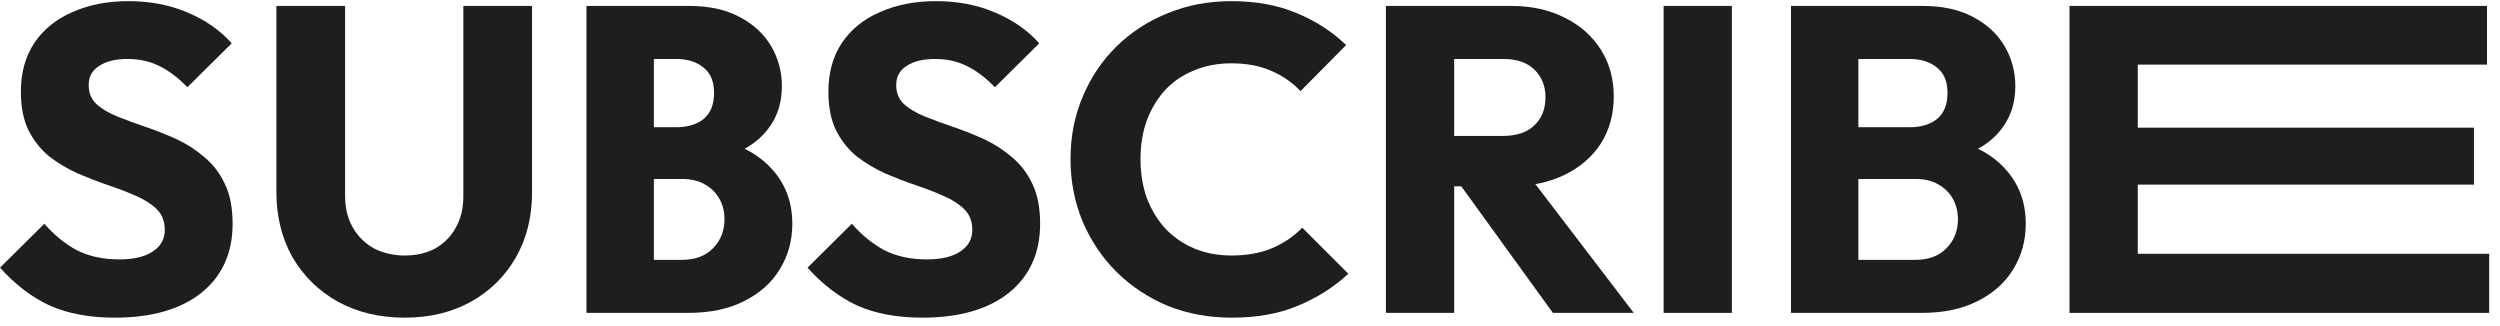
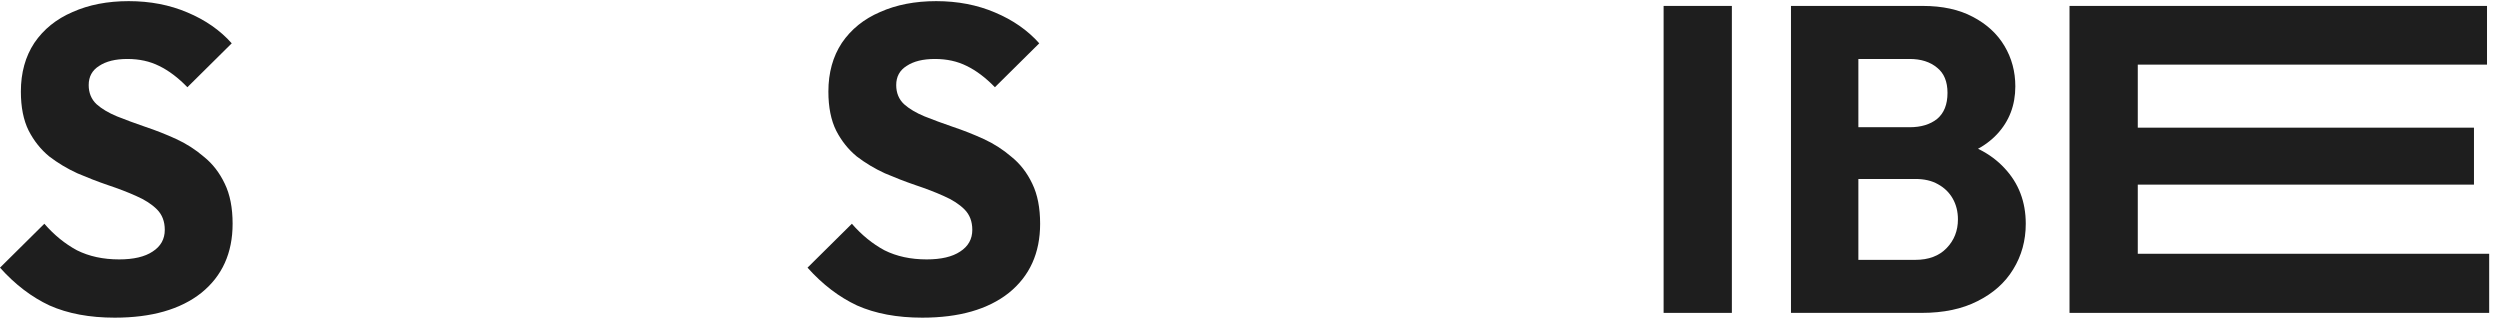
<svg xmlns="http://www.w3.org/2000/svg" width="138" height="18" viewBox="0 0 138 18" fill="none">
  <path d="M6.336 17.535C4.944 17.535 3.744 17.311 2.736 16.863C1.744 16.399 0.832 15.704 0 14.775L2.448 12.351C2.992 12.976 3.592 13.463 4.248 13.816C4.92 14.152 5.696 14.319 6.576 14.319C7.376 14.319 7.992 14.175 8.424 13.887C8.872 13.6 9.096 13.2 9.096 12.688C9.096 12.223 8.952 11.848 8.664 11.559C8.376 11.271 7.992 11.024 7.512 10.816C7.048 10.607 6.528 10.408 5.952 10.216C5.392 10.024 4.832 9.807 4.272 9.567C3.712 9.311 3.192 8.999 2.712 8.631C2.248 8.247 1.872 7.775 1.584 7.215C1.296 6.639 1.152 5.919 1.152 5.055C1.152 4.015 1.4 3.119 1.896 2.367C2.408 1.615 3.112 1.047 4.008 0.663C4.904 0.263 5.936 0.063 7.104 0.063C8.288 0.063 9.368 0.271 10.344 0.687C11.336 1.103 12.152 1.671 12.792 2.391L10.344 4.815C9.832 4.287 9.312 3.895 8.784 3.639C8.272 3.383 7.688 3.255 7.032 3.255C6.376 3.255 5.856 3.383 5.472 3.639C5.088 3.879 4.896 4.231 4.896 4.695C4.896 5.127 5.04 5.479 5.328 5.751C5.616 6.007 5.992 6.231 6.456 6.423C6.936 6.615 7.456 6.807 8.016 6.999C8.592 7.191 9.16 7.415 9.72 7.671C10.28 7.927 10.792 8.255 11.256 8.655C11.736 9.039 12.12 9.535 12.408 10.143C12.696 10.736 12.84 11.472 12.84 12.351C12.84 13.967 12.264 15.239 11.112 16.168C9.96 17.079 8.368 17.535 6.336 17.535Z" fill="#1E1E1E" />
-   <path d="M22.337 17.535C20.945 17.535 19.713 17.239 18.641 16.648C17.585 16.055 16.753 15.239 16.145 14.2C15.553 13.143 15.257 11.944 15.257 10.6V0.327H19.049V10.816C19.049 11.488 19.193 12.072 19.481 12.568C19.769 13.063 20.161 13.447 20.657 13.72C21.169 13.976 21.729 14.104 22.337 14.104C22.977 14.104 23.537 13.976 24.017 13.72C24.497 13.447 24.873 13.072 25.145 12.591C25.433 12.095 25.577 11.511 25.577 10.839V0.327H29.369V10.623C29.369 11.967 29.073 13.159 28.481 14.2C27.889 15.239 27.065 16.055 26.009 16.648C24.953 17.239 23.729 17.535 22.337 17.535Z" fill="#1E1E1E" />
-   <path d="M35.253 17.271V14.344H37.64C38.376 14.344 38.952 14.127 39.368 13.695C39.784 13.264 39.992 12.736 39.992 12.111C39.992 11.68 39.896 11.296 39.704 10.96C39.512 10.623 39.24 10.36 38.888 10.168C38.552 9.975 38.136 9.879 37.64 9.879H35.253V7.023H37.328C37.952 7.023 38.456 6.871 38.84 6.567C39.224 6.247 39.416 5.767 39.416 5.127C39.416 4.503 39.224 4.039 38.84 3.735C38.456 3.415 37.952 3.255 37.328 3.255H35.253V0.327H38.048C39.136 0.327 40.056 0.527 40.808 0.927C41.576 1.327 42.16 1.863 42.56 2.535C42.96 3.207 43.16 3.951 43.16 4.767C43.16 5.807 42.824 6.687 42.152 7.407C41.48 8.127 40.488 8.623 39.176 8.895L39.272 7.623C40.696 7.895 41.792 8.447 42.56 9.279C43.344 10.111 43.736 11.136 43.736 12.351C43.736 13.28 43.504 14.12 43.04 14.871C42.592 15.607 41.936 16.192 41.072 16.623C40.224 17.055 39.2 17.271 38 17.271H35.253ZM32.373 17.271V0.327H36.093V17.271H32.373Z" fill="#1E1E1E" />
  <path d="M50.911 17.535C49.519 17.535 48.319 17.311 47.311 16.863C46.319 16.399 45.407 15.704 44.575 14.775L47.023 12.351C47.567 12.976 48.167 13.463 48.823 13.816C49.495 14.152 50.271 14.319 51.151 14.319C51.951 14.319 52.567 14.175 52.999 13.887C53.447 13.6 53.671 13.2 53.671 12.688C53.671 12.223 53.527 11.848 53.239 11.559C52.951 11.271 52.567 11.024 52.087 10.816C51.623 10.607 51.103 10.408 50.527 10.216C49.967 10.024 49.407 9.807 48.847 9.567C48.287 9.311 47.767 8.999 47.287 8.631C46.823 8.247 46.447 7.775 46.159 7.215C45.871 6.639 45.727 5.919 45.727 5.055C45.727 4.015 45.975 3.119 46.471 2.367C46.983 1.615 47.687 1.047 48.583 0.663C49.479 0.263 50.511 0.063 51.679 0.063C52.863 0.063 53.943 0.271 54.919 0.687C55.911 1.103 56.727 1.671 57.367 2.391L54.919 4.815C54.407 4.287 53.887 3.895 53.359 3.639C52.847 3.383 52.263 3.255 51.607 3.255C50.951 3.255 50.431 3.383 50.047 3.639C49.663 3.879 49.471 4.231 49.471 4.695C49.471 5.127 49.615 5.479 49.903 5.751C50.191 6.007 50.567 6.231 51.031 6.423C51.511 6.615 52.031 6.807 52.591 6.999C53.167 7.191 53.735 7.415 54.295 7.671C54.855 7.927 55.367 8.255 55.831 8.655C56.311 9.039 56.695 9.535 56.983 10.143C57.271 10.736 57.415 11.472 57.415 12.351C57.415 13.967 56.839 15.239 55.687 16.168C54.535 17.079 52.943 17.535 50.911 17.535Z" fill="#1E1E1E" />
-   <path d="M67.996 17.535C66.732 17.535 65.556 17.32 64.468 16.887C63.396 16.439 62.452 15.816 61.636 15.015C60.836 14.216 60.212 13.287 59.764 12.232C59.316 11.159 59.092 10.008 59.092 8.775C59.092 7.543 59.316 6.399 59.764 5.343C60.212 4.271 60.836 3.343 61.636 2.559C62.436 1.775 63.372 1.167 64.444 0.735C65.532 0.287 66.708 0.063 67.972 0.063C69.316 0.063 70.508 0.279 71.548 0.711C72.604 1.143 73.524 1.735 74.308 2.487L71.788 5.031C71.34 4.551 70.796 4.175 70.156 3.903C69.532 3.631 68.804 3.495 67.972 3.495C67.236 3.495 66.556 3.623 65.932 3.879C65.324 4.119 64.796 4.471 64.348 4.935C63.916 5.399 63.572 5.959 63.316 6.615C63.076 7.271 62.956 7.991 62.956 8.775C62.956 9.575 63.076 10.303 63.316 10.96C63.572 11.616 63.916 12.175 64.348 12.639C64.796 13.104 65.324 13.463 65.932 13.72C66.556 13.976 67.236 14.104 67.972 14.104C68.836 14.104 69.588 13.967 70.228 13.695C70.868 13.424 71.42 13.047 71.884 12.568L74.428 15.111C73.612 15.864 72.676 16.456 71.62 16.887C70.58 17.32 69.372 17.535 67.996 17.535Z" fill="#1E1E1E" />
-   <path d="M79.383 10.287V7.503H82.959C83.711 7.503 84.287 7.311 84.687 6.927C85.103 6.543 85.311 6.023 85.311 5.367C85.311 4.759 85.111 4.255 84.711 3.855C84.311 3.455 83.735 3.255 82.983 3.255H79.383V0.327H83.415C84.535 0.327 85.519 0.543 86.367 0.975C87.215 1.391 87.879 1.975 88.359 2.727C88.839 3.479 89.079 4.343 89.079 5.319C89.079 6.311 88.839 7.183 88.359 7.935C87.879 8.671 87.207 9.247 86.343 9.663C85.479 10.079 84.463 10.287 83.295 10.287H79.383ZM76.503 17.271V0.327H80.271V17.271H76.503ZM85.719 17.271L80.439 9.975L83.895 9.039L90.183 17.271H85.719Z" fill="#1E1E1E" />
  <path d="M91.831 17.271V0.327H95.599V17.271H91.831Z" fill="#1E1E1E" />
  <path d="M101.742 17.271V14.344H105.726C106.462 14.344 107.038 14.127 107.454 13.695C107.87 13.264 108.078 12.736 108.078 12.111C108.078 11.68 107.982 11.296 107.79 10.96C107.598 10.623 107.326 10.36 106.974 10.168C106.638 9.975 106.222 9.879 105.726 9.879H101.742V7.023H105.414C106.038 7.023 106.542 6.871 106.926 6.567C107.31 6.247 107.502 5.767 107.502 5.127C107.502 4.503 107.31 4.039 106.926 3.735C106.542 3.415 106.038 3.255 105.414 3.255H101.742V0.327H106.134C107.222 0.327 108.142 0.527 108.894 0.927C109.662 1.327 110.246 1.863 110.646 2.535C111.046 3.207 111.246 3.951 111.246 4.767C111.246 5.807 110.91 6.687 110.238 7.407C109.566 8.127 108.574 8.623 107.262 8.895L107.358 7.623C108.782 7.895 109.878 8.447 110.646 9.279C111.43 10.111 111.822 11.136 111.822 12.351C111.822 13.28 111.59 14.12 111.126 14.871C110.678 15.607 110.022 16.192 109.158 16.623C108.31 17.055 107.286 17.271 106.086 17.271H101.742ZM98.862 17.271V0.327H102.582V17.271H98.862Z" fill="#1E1E1E" />
  <path d="M114.237 17.271V0.327H118.005V17.271H114.237ZM117.117 17.271V14.008H137.403V17.271H117.117ZM117.117 10.191V7.047H136.563V10.191H117.117ZM117.117 3.567V0.327H137.283V3.567H117.117Z" fill="#1E1E1E" />
</svg>